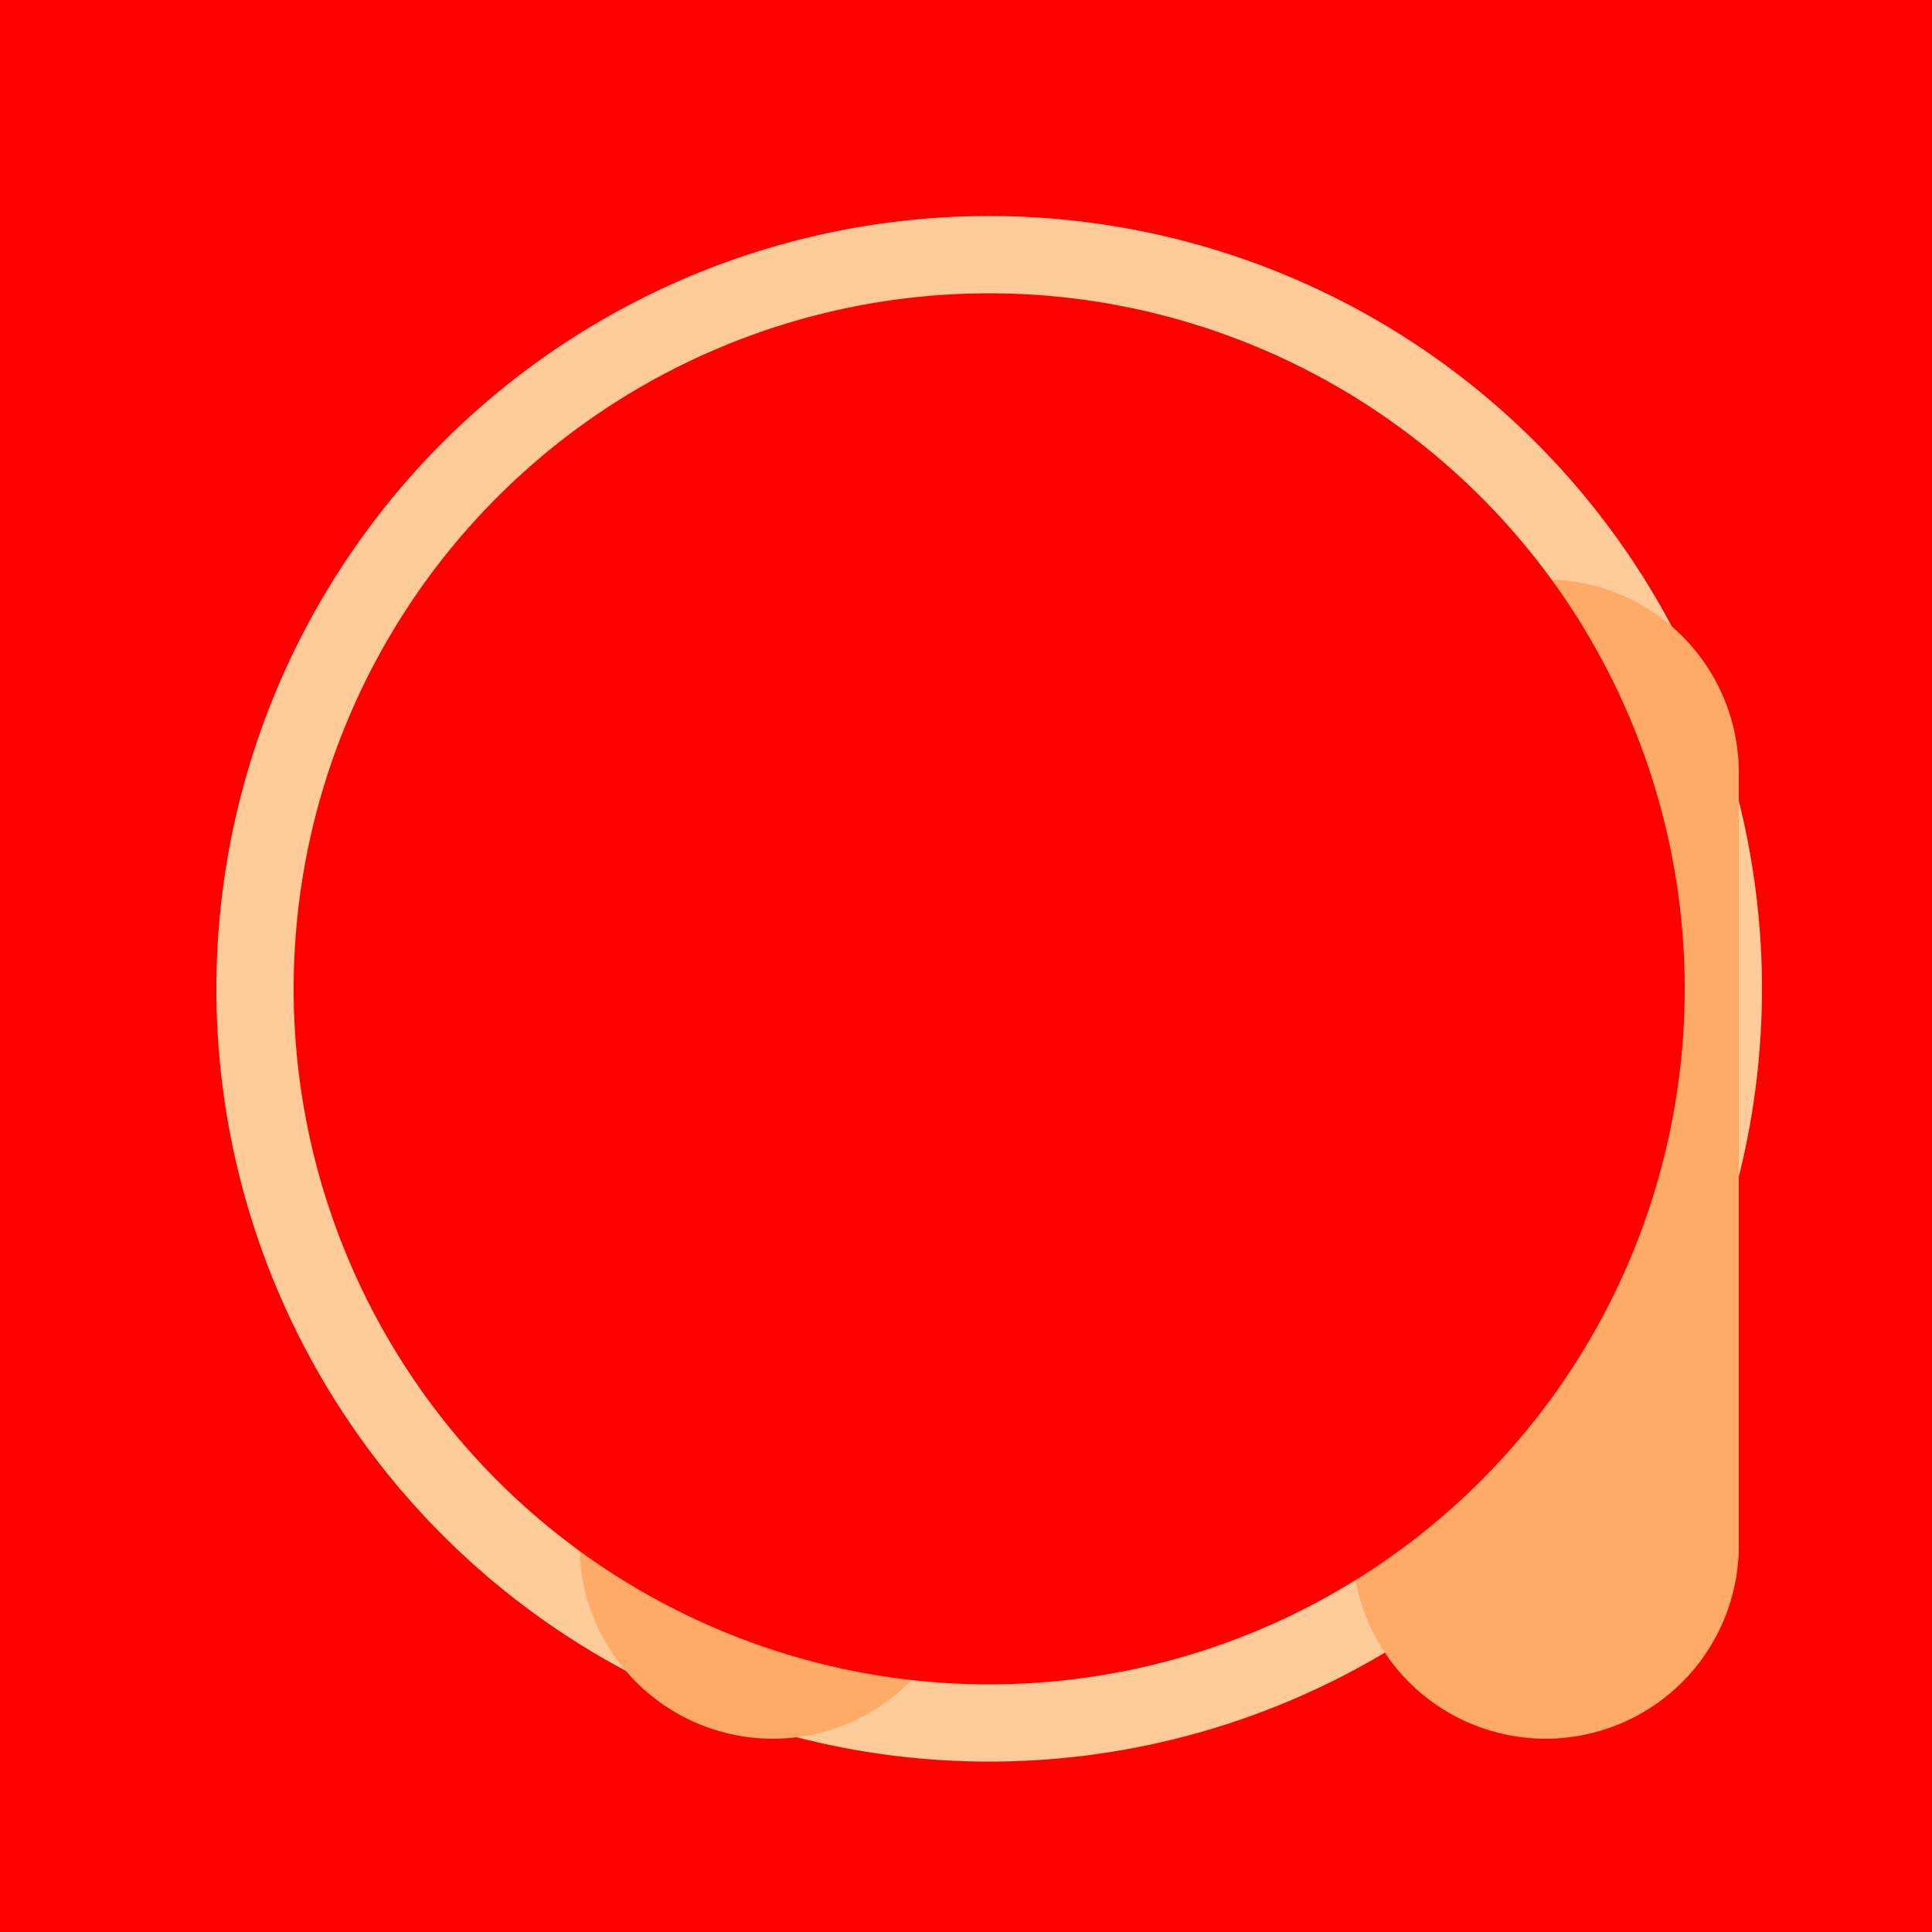
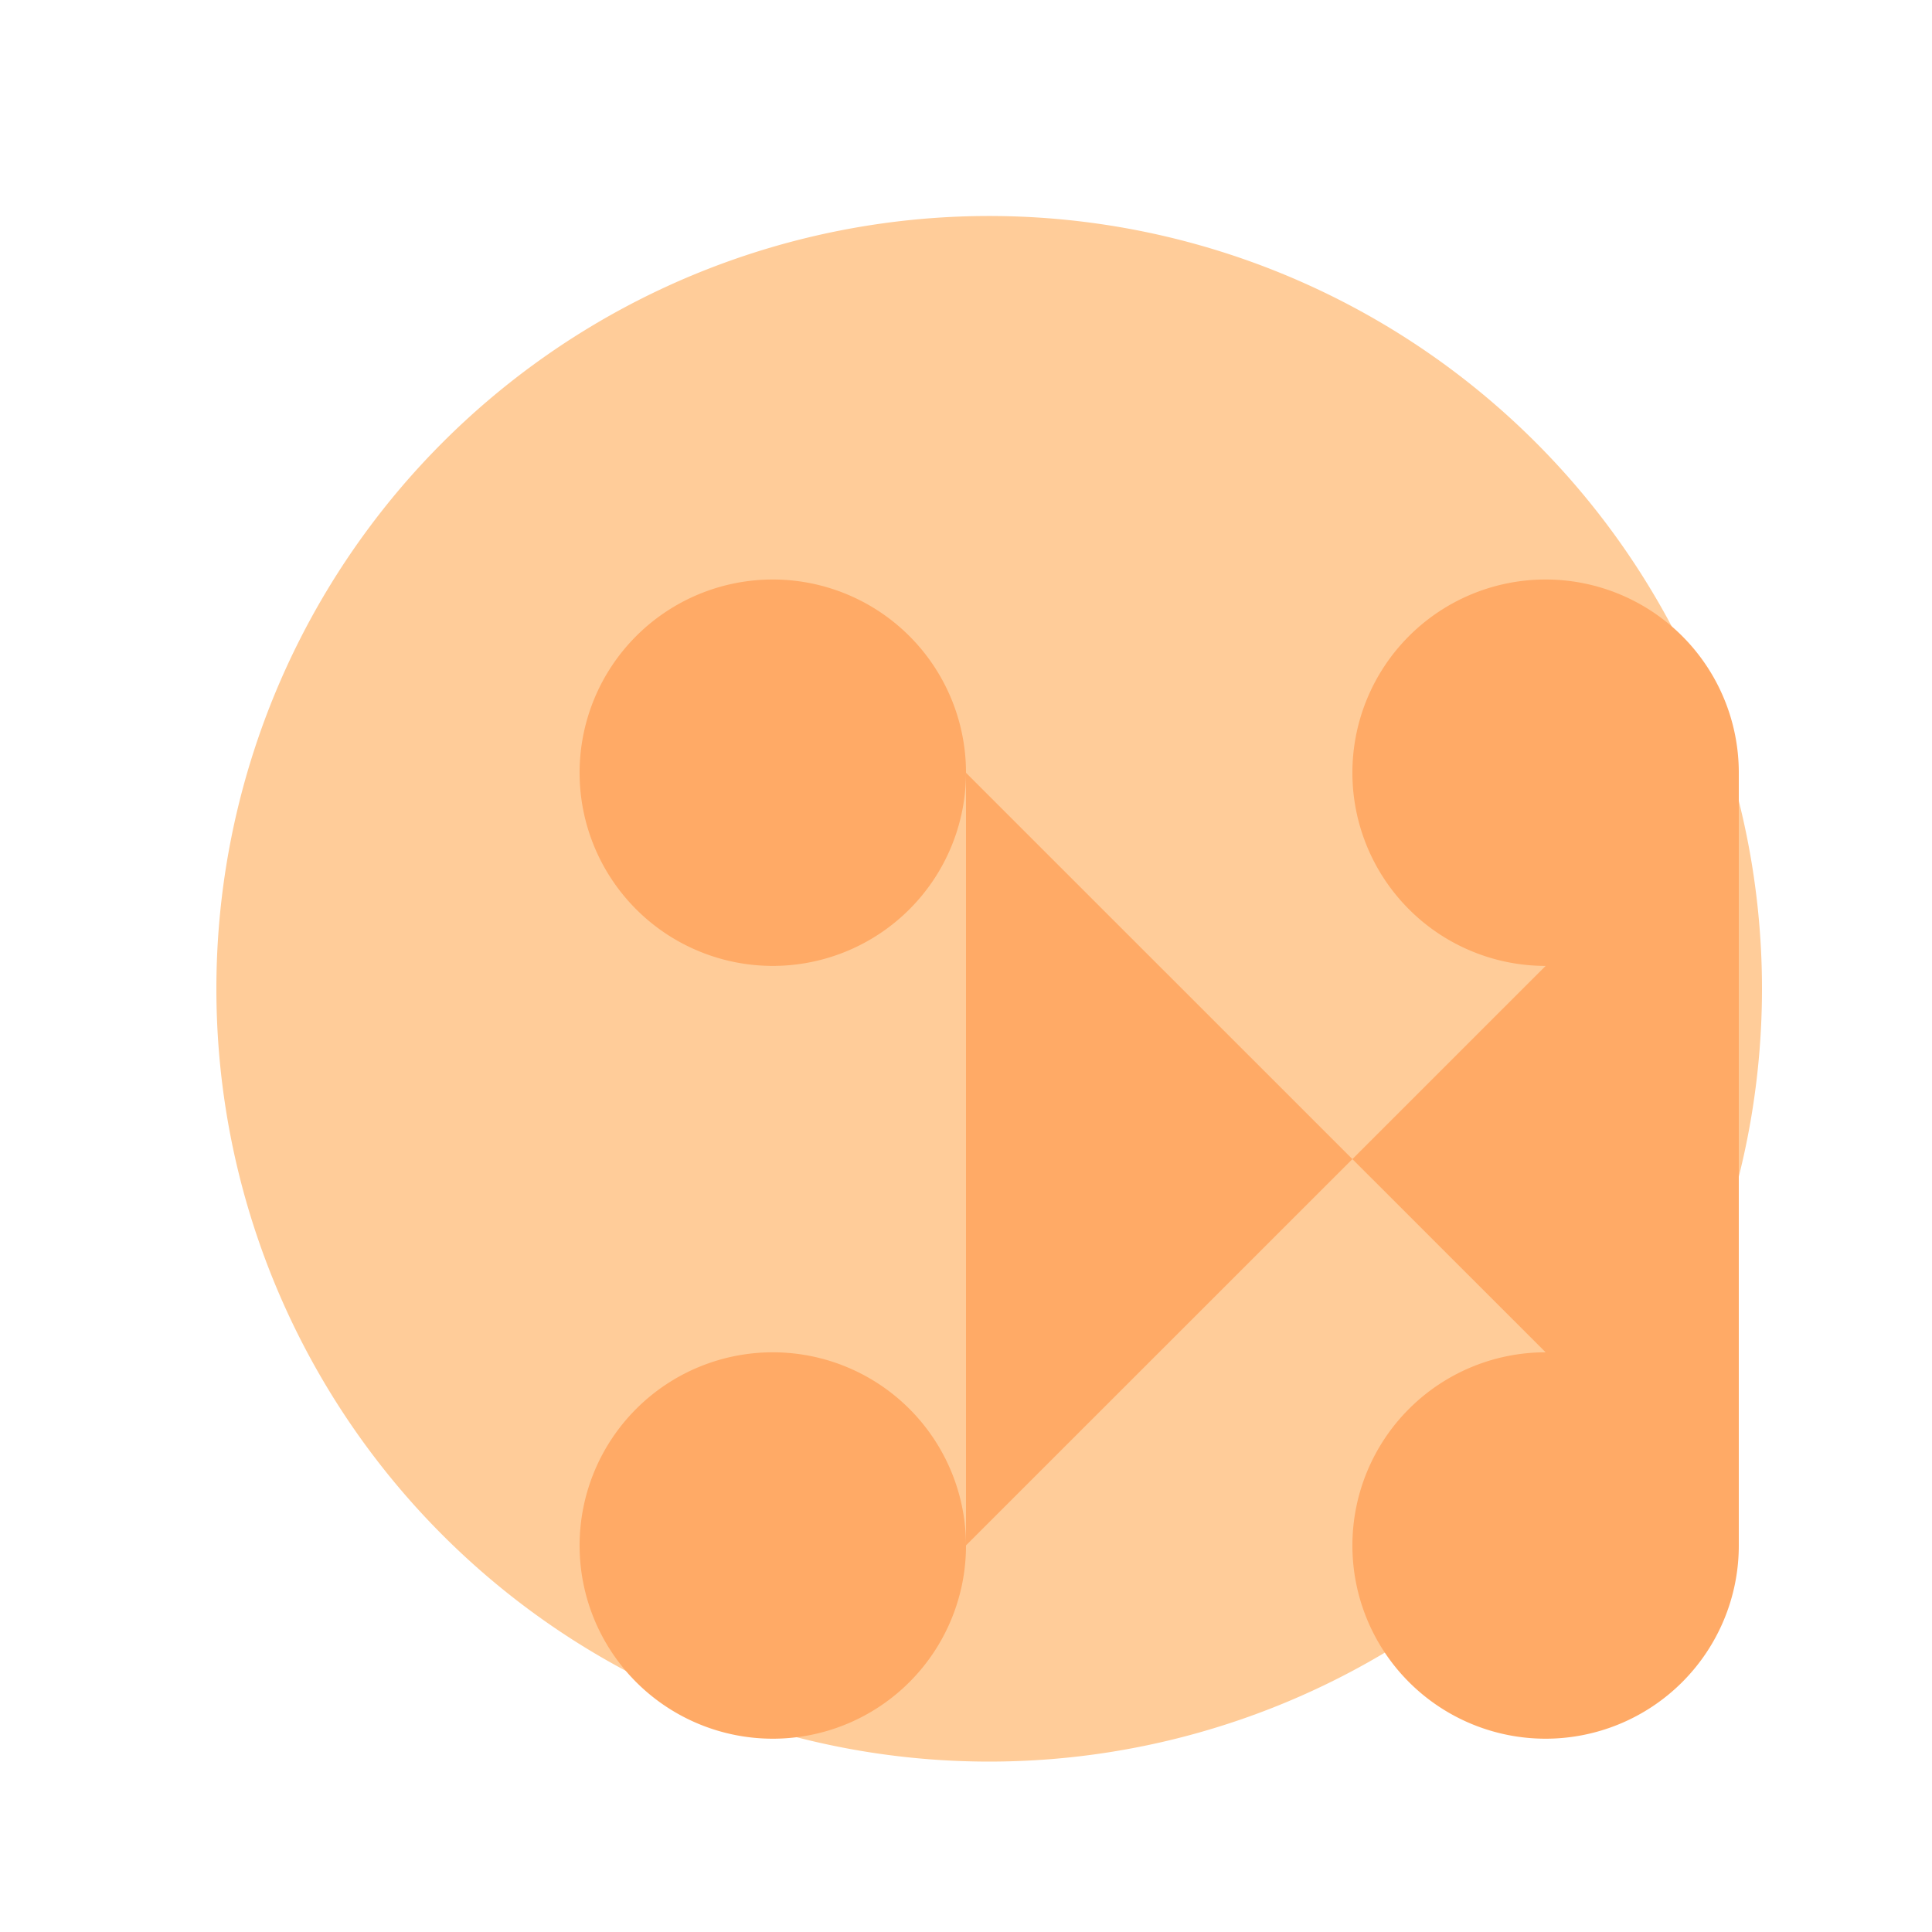
<svg xmlns="http://www.w3.org/2000/svg" width="500" height="500">
  <defs />
  <g>
-     <rect fill="#FF0000" stroke="none" x="0" y="0" width="512" height="512" />
    <path fill="#FFCC99" stroke="none" paint-order="stroke fill markers" d=" M 456 256 A 200 200 0 1 1 456 255.8" />
    <path fill="#FFAA66" stroke="none" paint-order="stroke fill markers" d=" M 250 200 A 50 50 0 1 1 250 199.95 L 250 400 A 50 50 0 1 1 250 399.95 L 450 200 A 50 50 0 1 1 450 199.95 L 450 400 A 50 50 0 1 1 450 399.95" />
-     <path fill="#FF0000" stroke="none" paint-order="stroke fill markers" d=" M 436 256 A 180 180 0 1 1 436 255.82" />
  </g>
</svg>